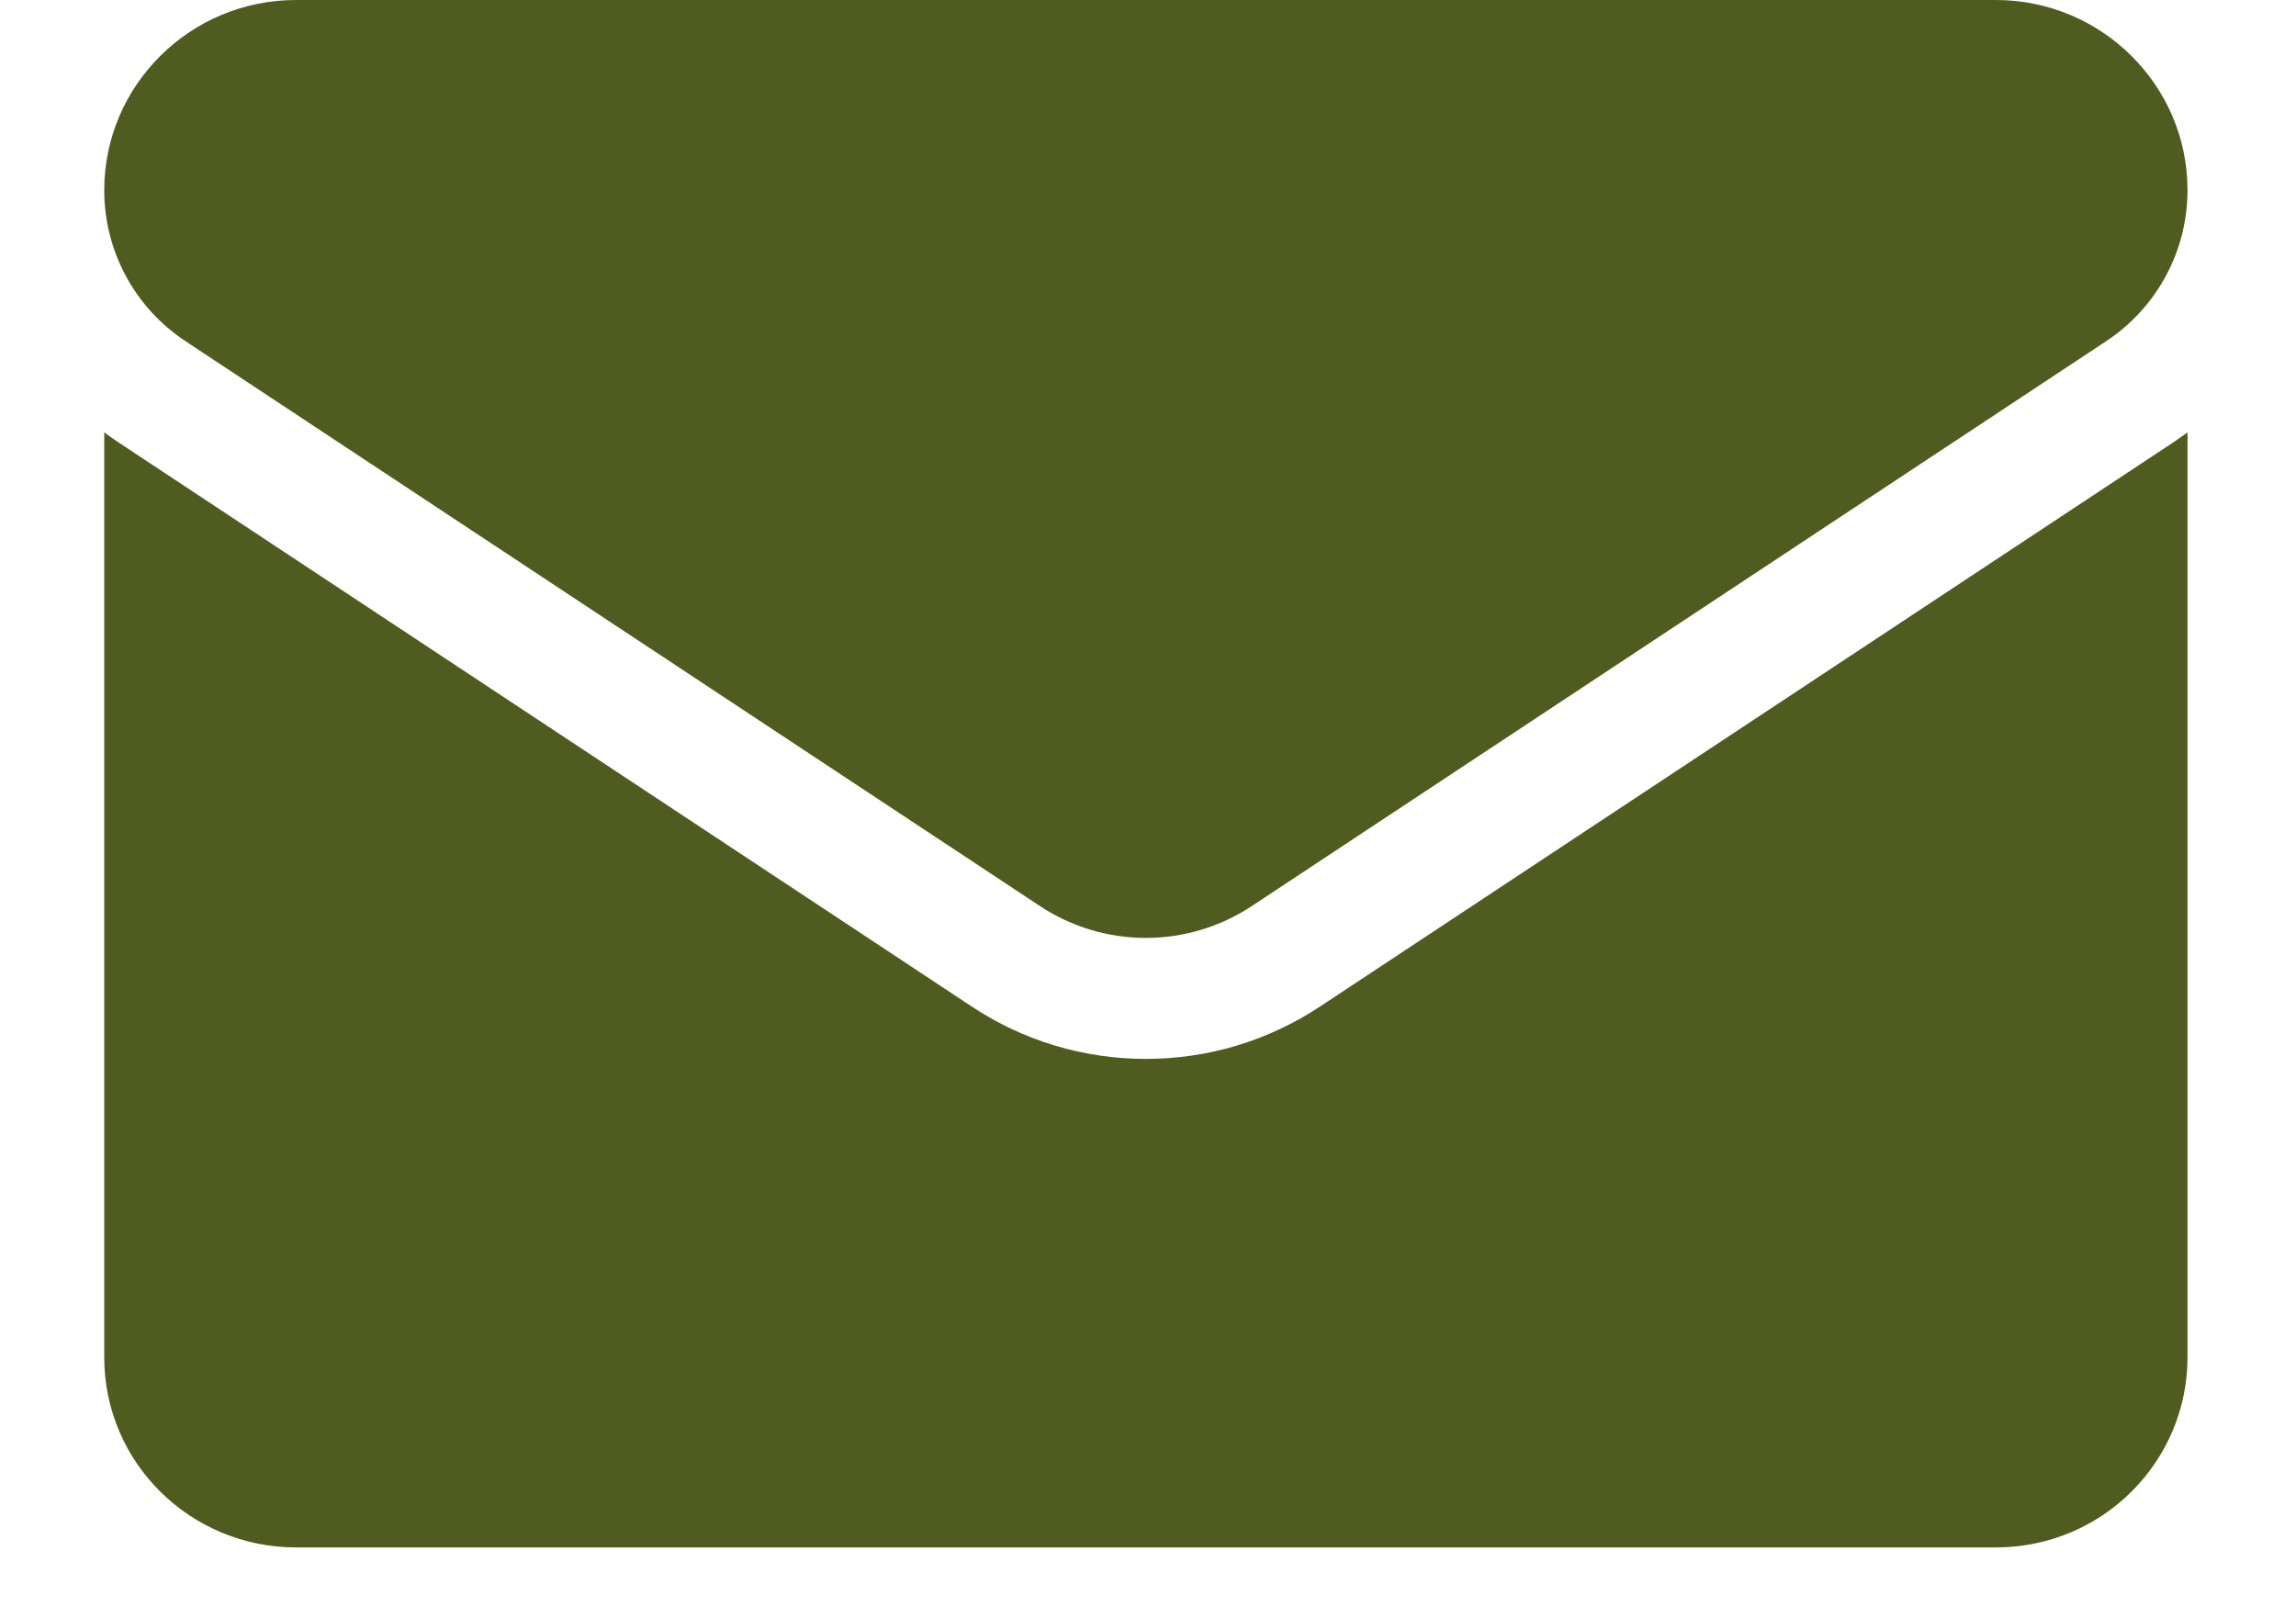
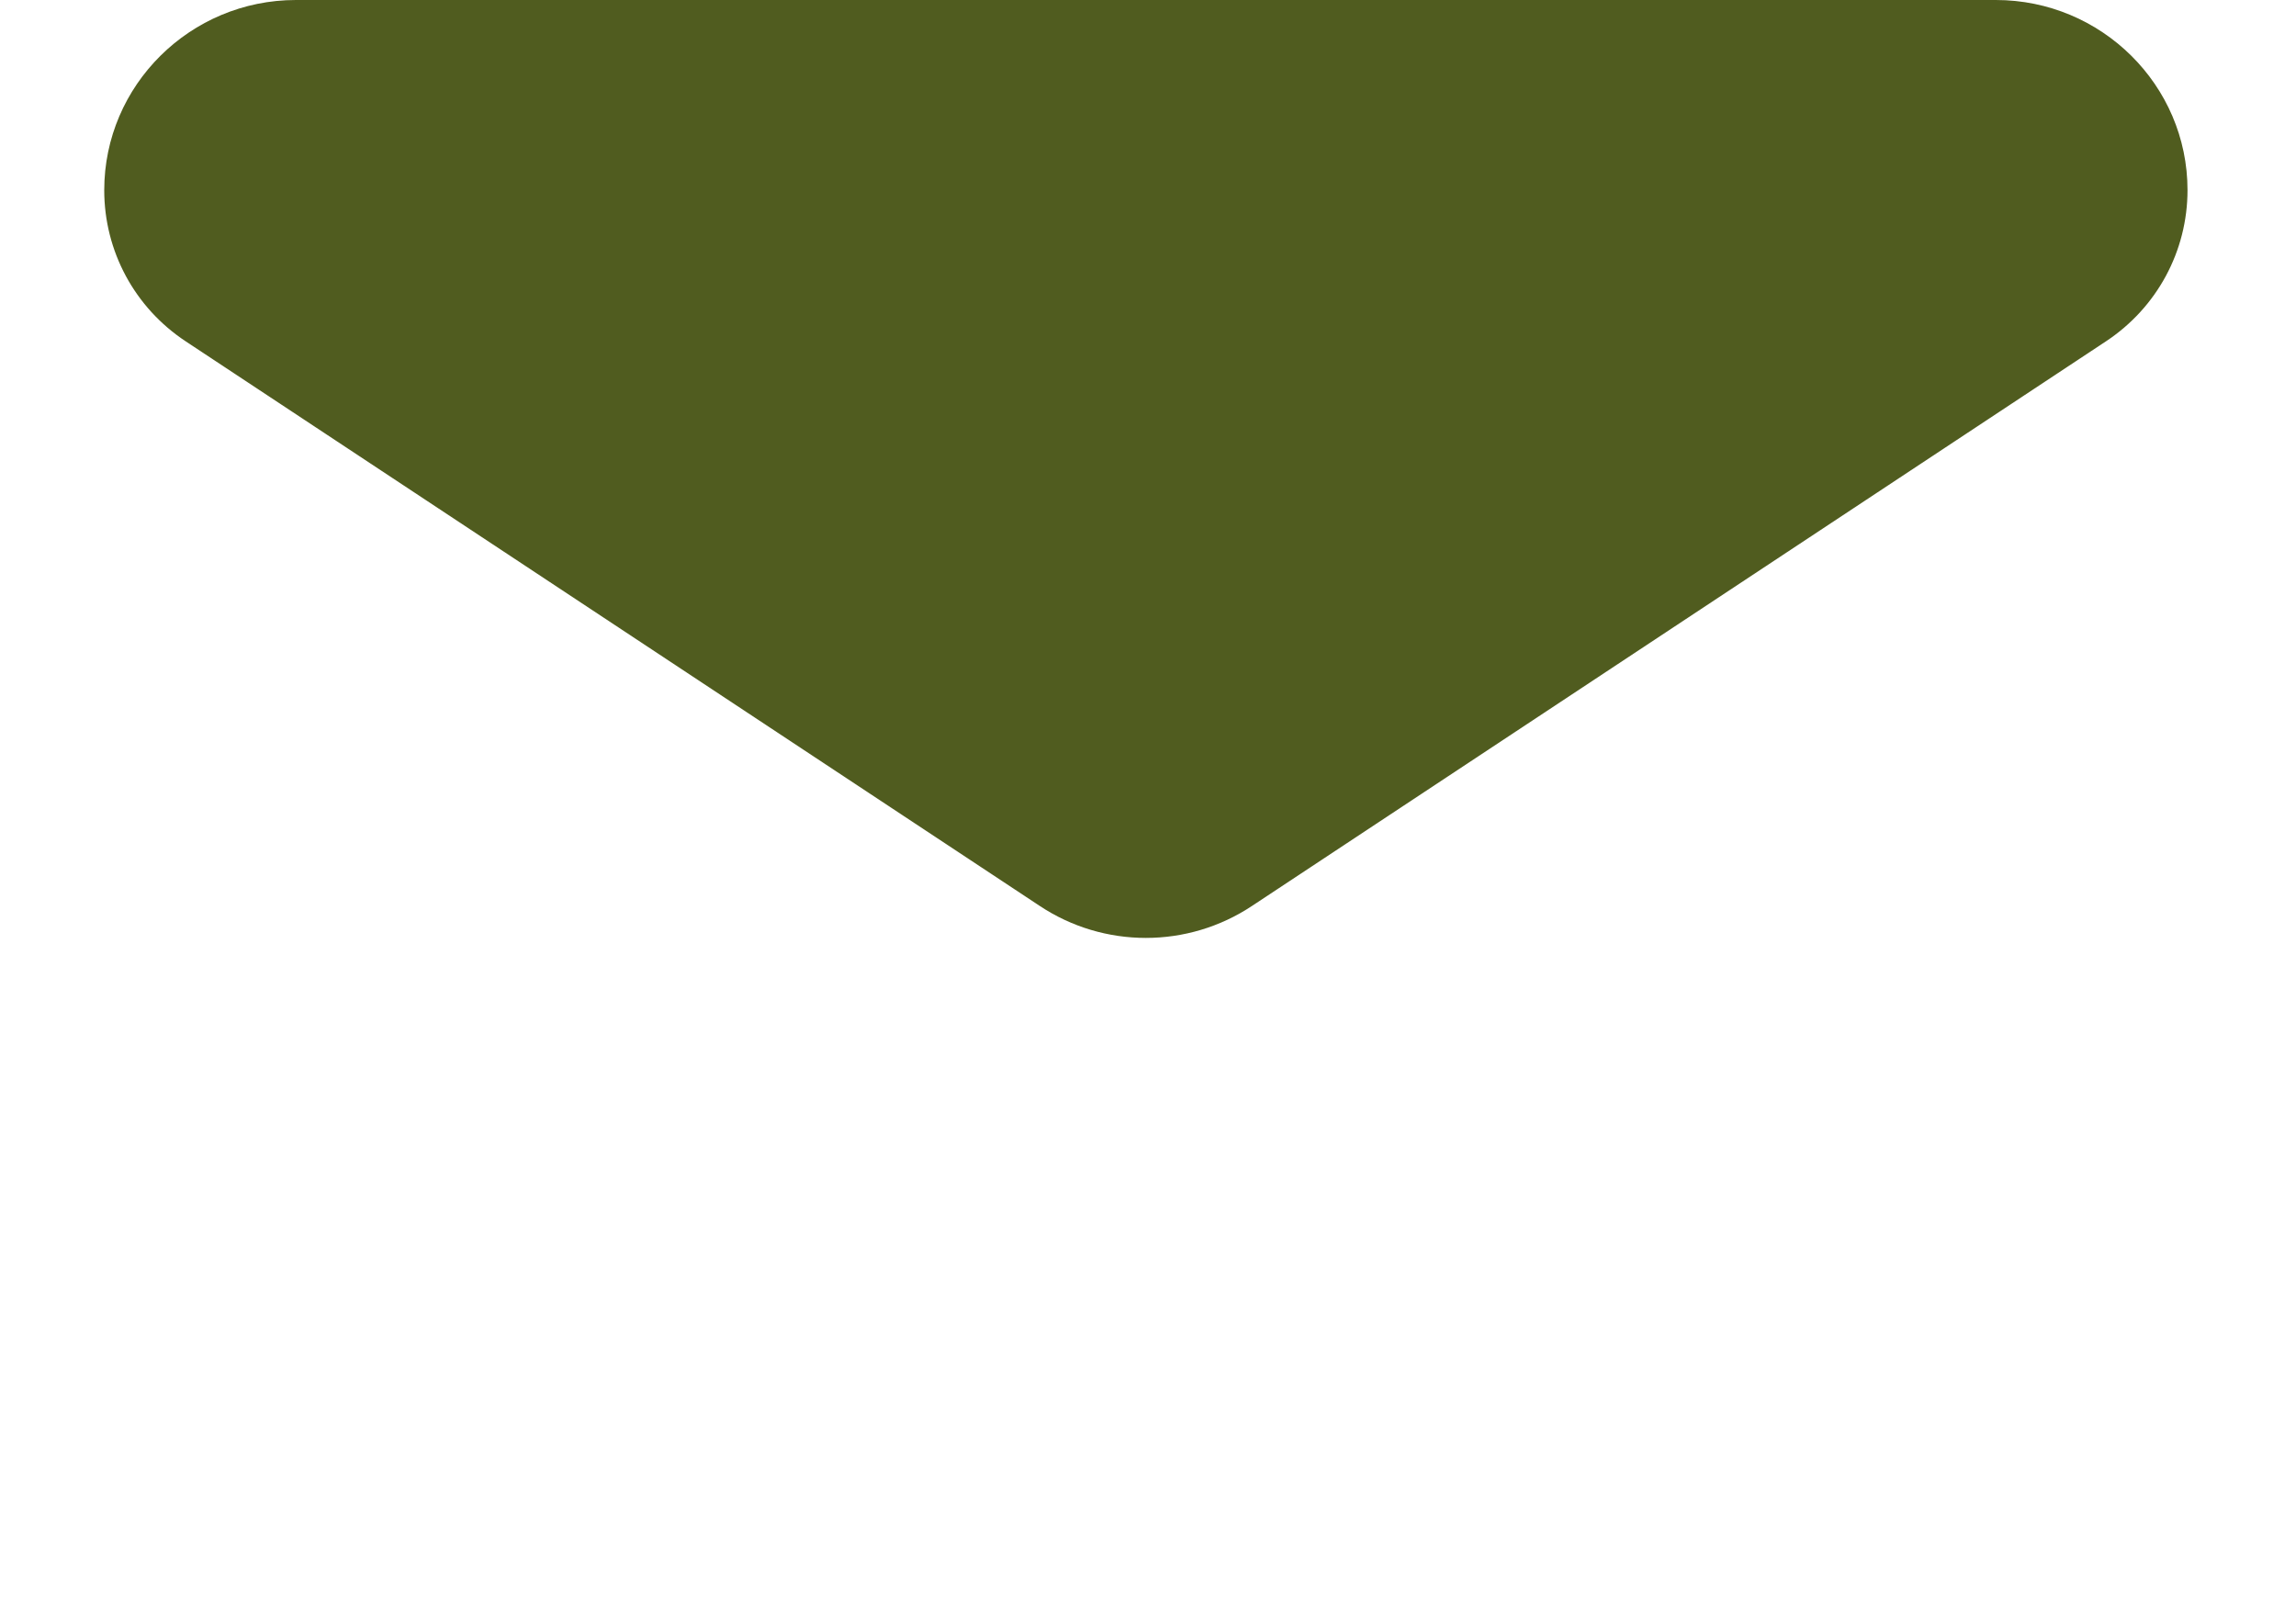
<svg xmlns="http://www.w3.org/2000/svg" width="20" height="14" viewBox="0 0 20 14" fill="none">
-   <path d="M11.498 8.769C11.046 9.068 10.522 9.225 9.981 9.225C9.441 9.225 8.916 9.068 8.465 8.769L1.029 3.852C0.987 3.824 0.947 3.796 0.908 3.767V11.824C0.908 12.748 1.664 13.481 2.578 13.481H17.384C18.316 13.481 19.055 12.732 19.055 11.824V3.767C19.015 3.796 18.975 3.824 18.934 3.852L11.498 8.769Z" fill="#505C1F" />
  <path d="M1.618 2.974L9.055 7.891C9.336 8.078 9.659 8.171 9.981 8.171C10.304 8.171 10.627 8.078 10.908 7.891L18.344 2.974C18.789 2.68 19.055 2.188 19.055 1.656C19.055 0.743 18.306 0 17.385 0H2.578C1.657 3.51563e-05 0.908 0.743 0.908 1.657C0.908 2.188 1.173 2.68 1.618 2.974Z" fill="#505C1F" />
</svg>